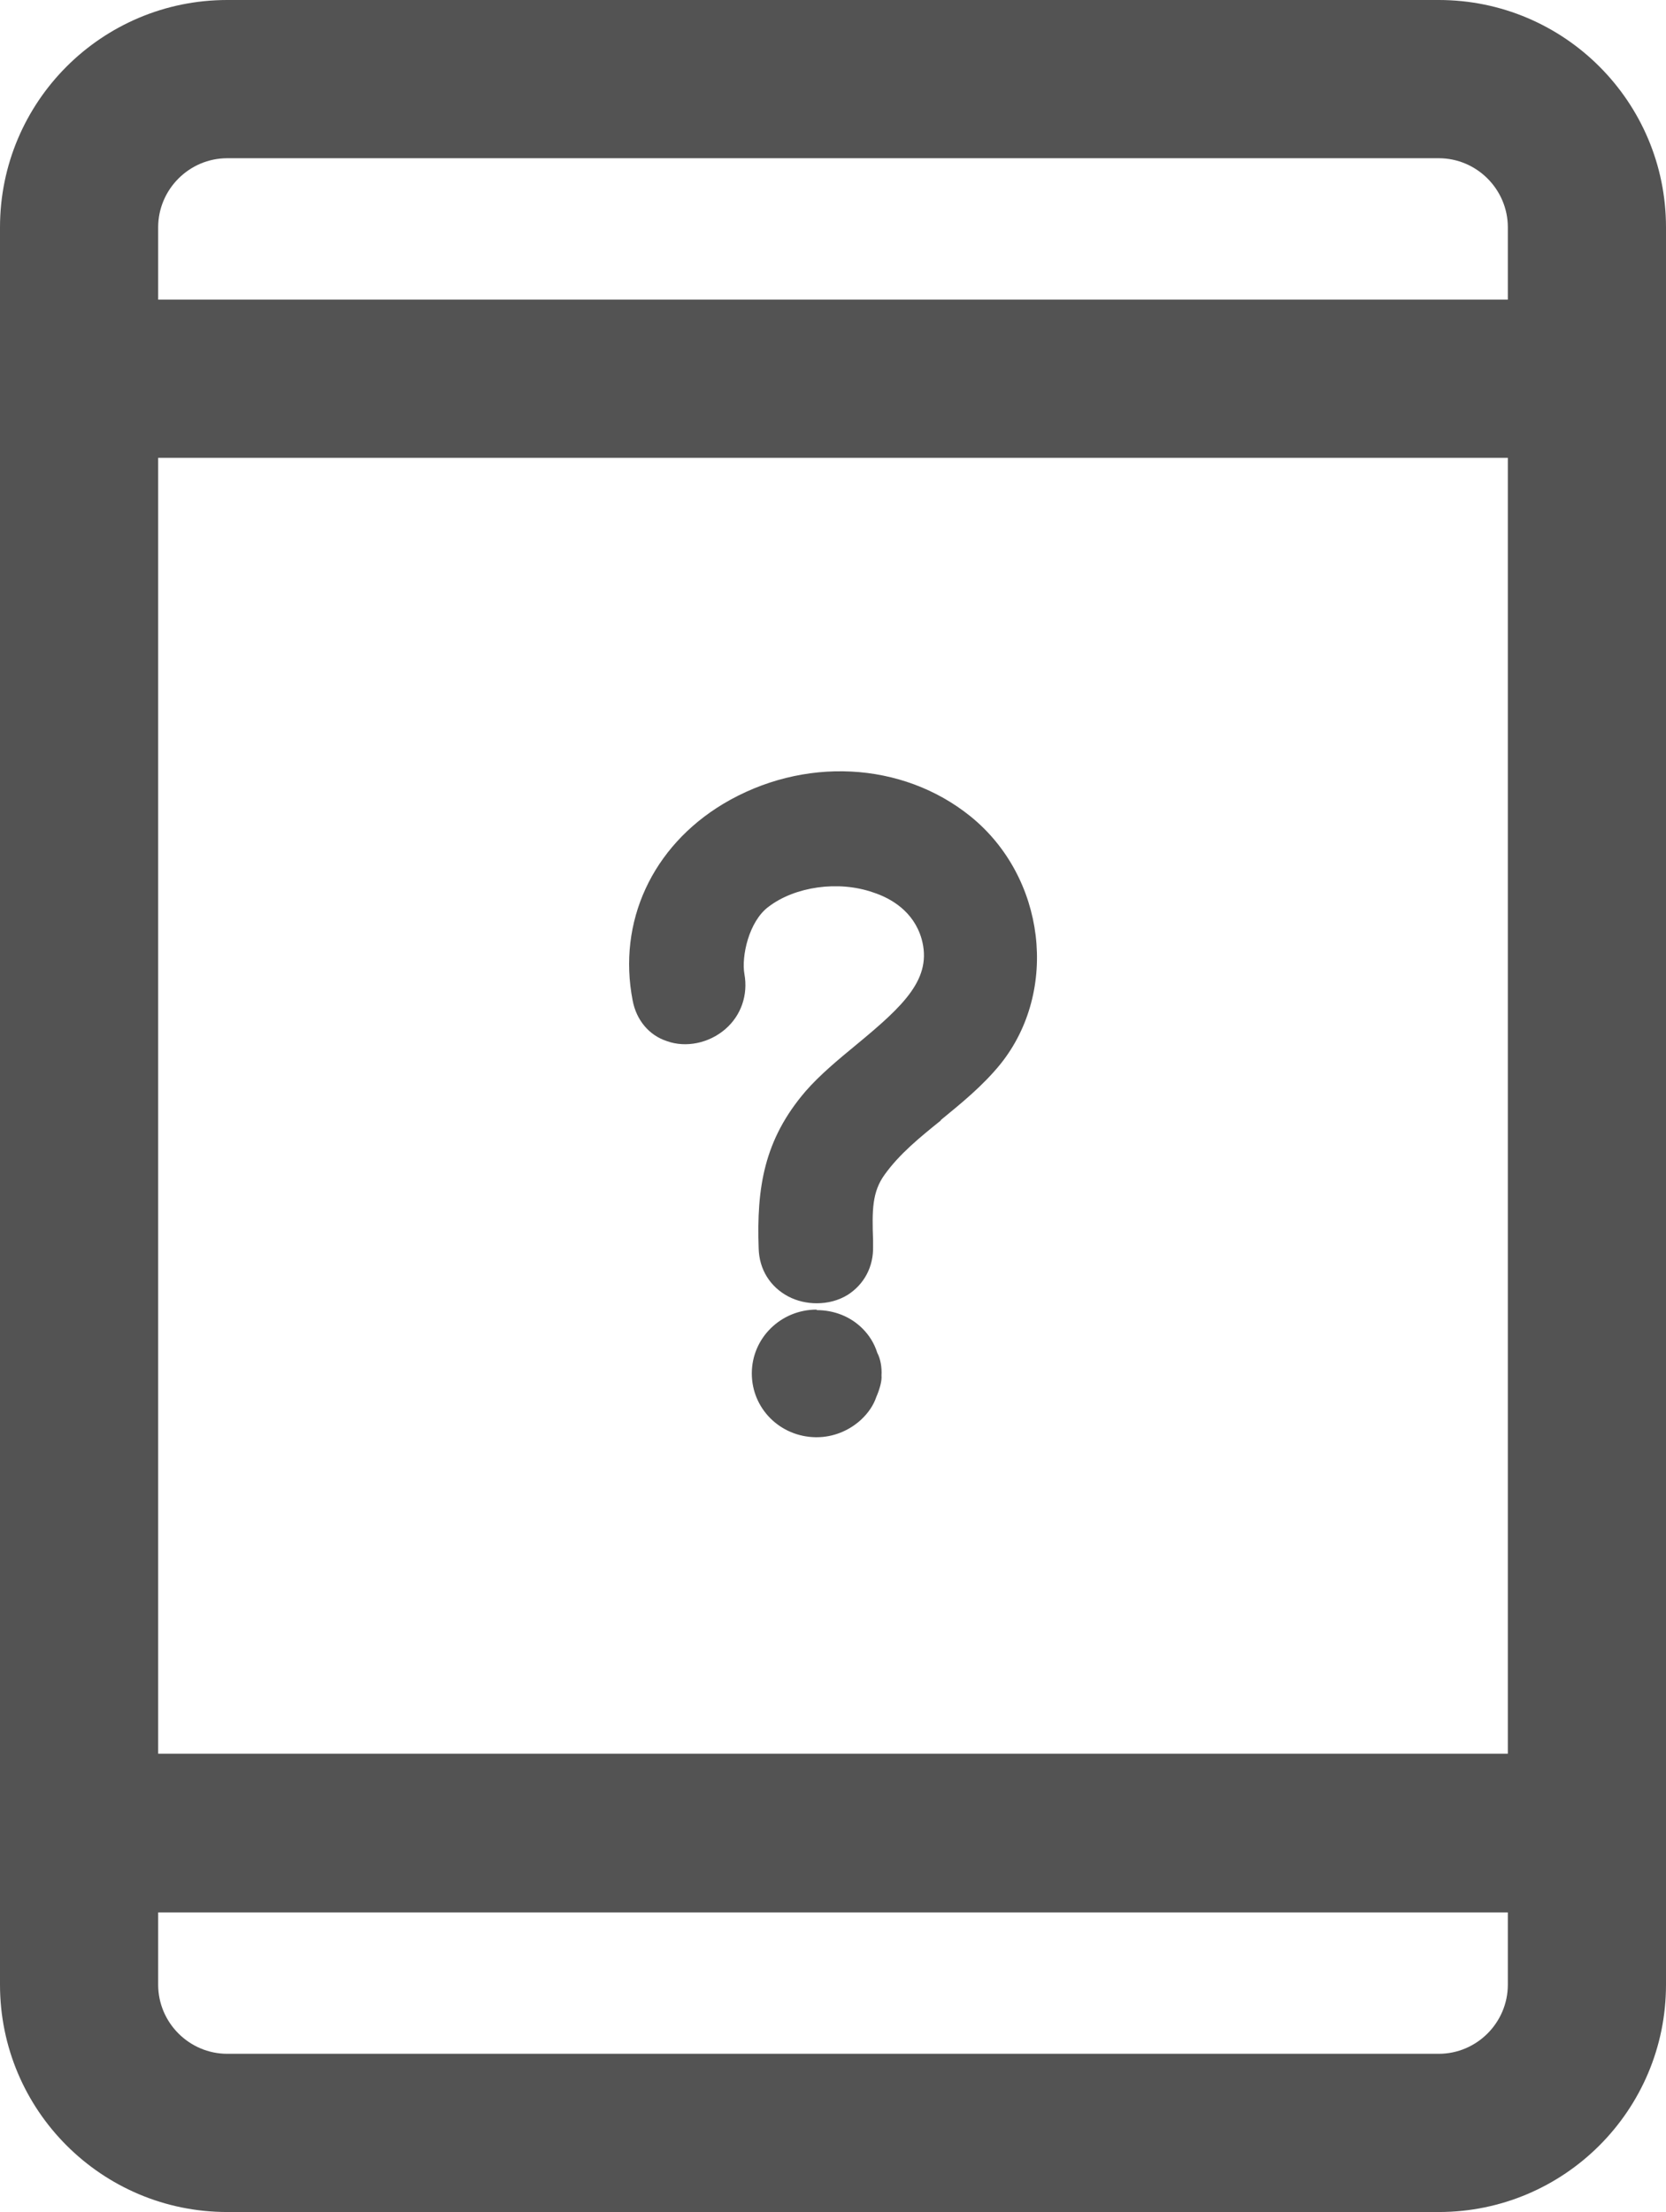
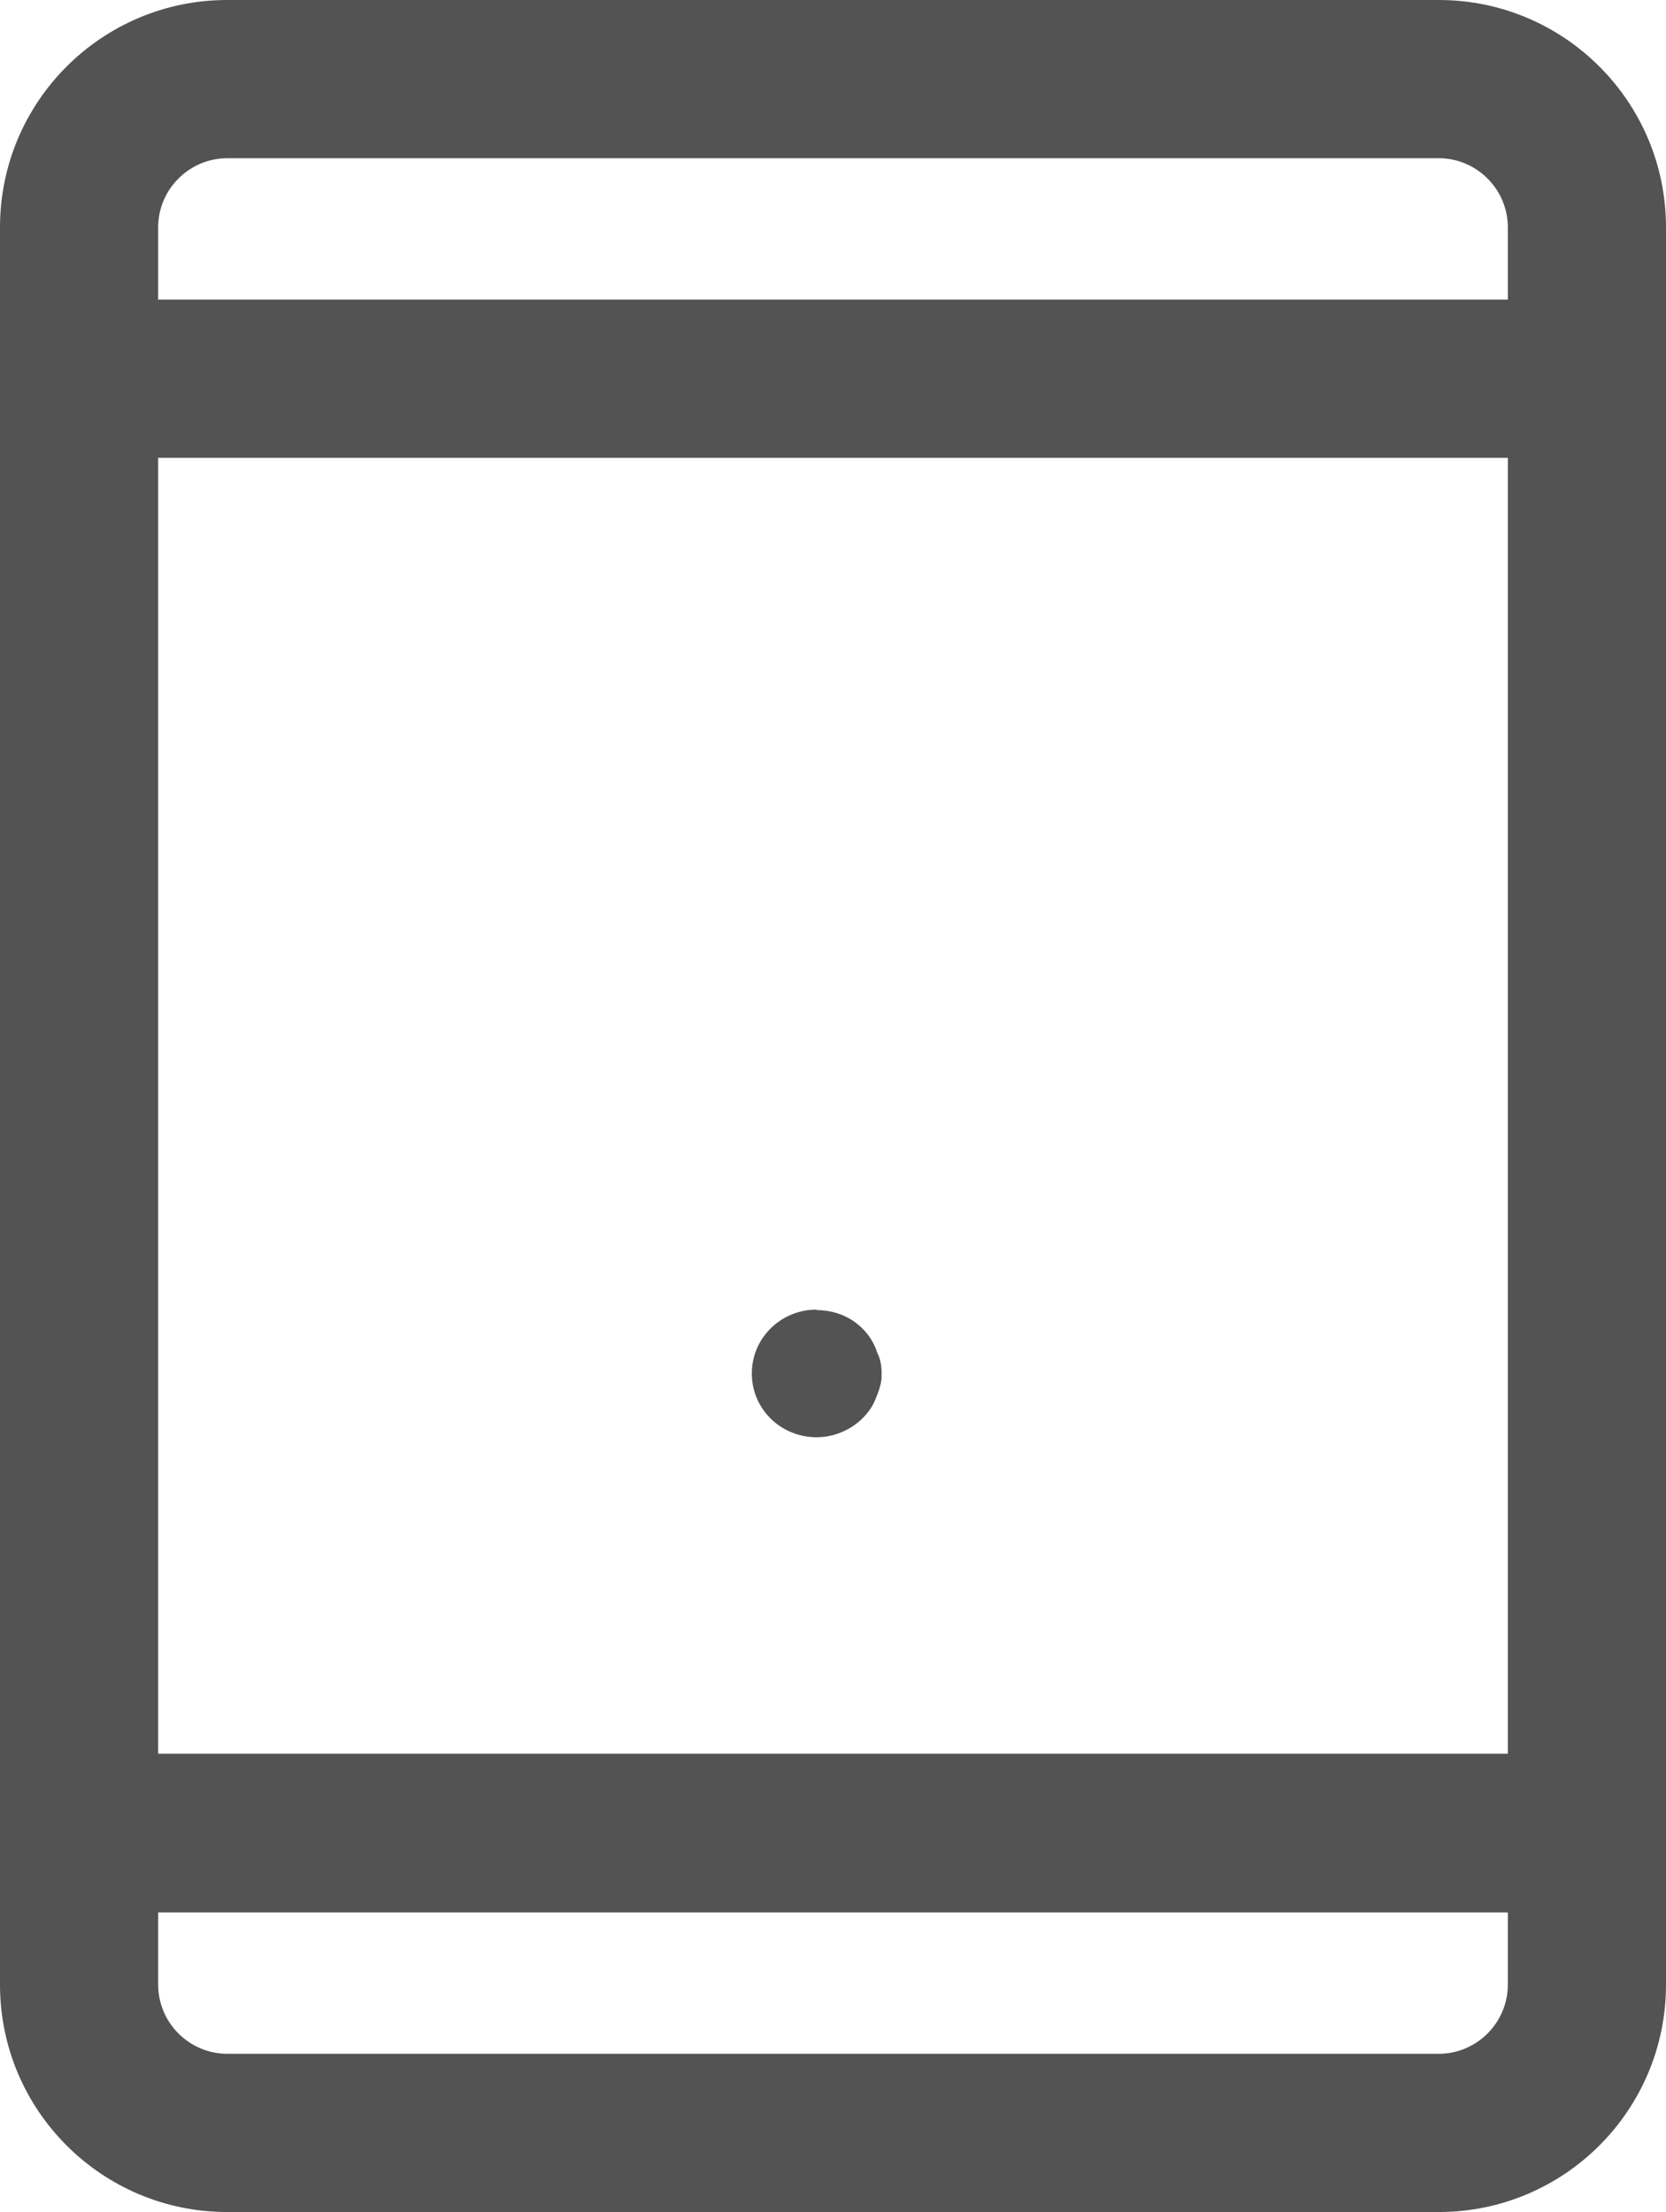
<svg xmlns="http://www.w3.org/2000/svg" id="Layer_2" data-name="Layer 2" viewBox="0 0 31.6 41.94">
  <defs>
    <style>
      .cls-1 {
        fill: #535353;
      }

      .cls-2 {
        fill: none;
      }
    </style>
  </defs>
  <g id="Layer_2-2" data-name="Layer 2">
    <g>
-       <path class="cls-1" d="M17.84,21.24c.39-.32.8-.65,1.14-1.07h0c1.11-1.39.85-3.54-.57-4.69-1.3-1.05-3.18-1.14-4.69-.24-1.35.81-2.01,2.24-1.72,3.73.07.37.31.66.65.77.36.13.8.04,1.11-.23.3-.26.43-.65.36-1.04-.06-.33.08-1,.46-1.28.5-.38,1.32-.5,1.98-.27.34.11.77.36.92.88.21.75-.33,1.26-1.24,2.01-.34.28-.69.57-.96.88-.79.92-.93,1.83-.89,2.98.01.4.22.73.56.91.17.09.36.13.54.13.21,0,.41-.05.59-.16.31-.2.49-.53.48-.92v-.11c-.02-.57-.02-.92.22-1.25.28-.39.66-.7,1.07-1.03Z" />
      <path class="cls-1" d="M15.49,24.83c-.68,0-1.23.54-1.23,1.21s.54,1.2,1.21,1.21h.02c.31,0,.61-.12.84-.33.14-.13.24-.28.29-.43.07-.16.11-.32.1-.41.01-.15-.02-.32-.08-.43-.06-.19-.16-.34-.28-.46-.23-.23-.54-.35-.87-.35Z" />
    </g>
    <g>
-       <path class="cls-2" d="M28.6,5.68v-1.37c0-.72-.59-1.31-1.31-1.31H4.31c-.72,0-1.31.59-1.31,1.31v1.37h25.6Z" />
      <rect class="cls-2" x="3" y="8.68" width="25.6" height="24.57" />
-       <path class="cls-2" d="M3,36.25v1.37c0,.72.59,1.31,1.31,1.31h22.98c.72,0,1.31-.59,1.31-1.31v-1.37H3Z" />
+       <path class="cls-2" d="M3,36.25v1.37c0,.72.59,1.31,1.31,1.31h22.98v-1.37H3Z" />
      <path class="cls-1" d="M27.29,0H4.31C1.93,0,0,1.93,0,4.31v33.32c0,2.38,1.93,4.31,4.31,4.31h22.98c2.38,0,4.31-1.93,4.31-4.31V4.31c0-2.38-1.93-4.31-4.31-4.31ZM4.31,3h22.98c.72,0,1.31.59,1.31,1.31v1.37H3v-1.37c0-.72.59-1.31,1.31-1.31ZM28.6,8.68v24.57H3V8.68h25.6ZM27.29,38.94H4.31c-.72,0-1.31-.59-1.31-1.31v-1.37h25.6v1.37c0,.72-.59,1.31-1.31,1.31Z" />
    </g>
  </g>
</svg>